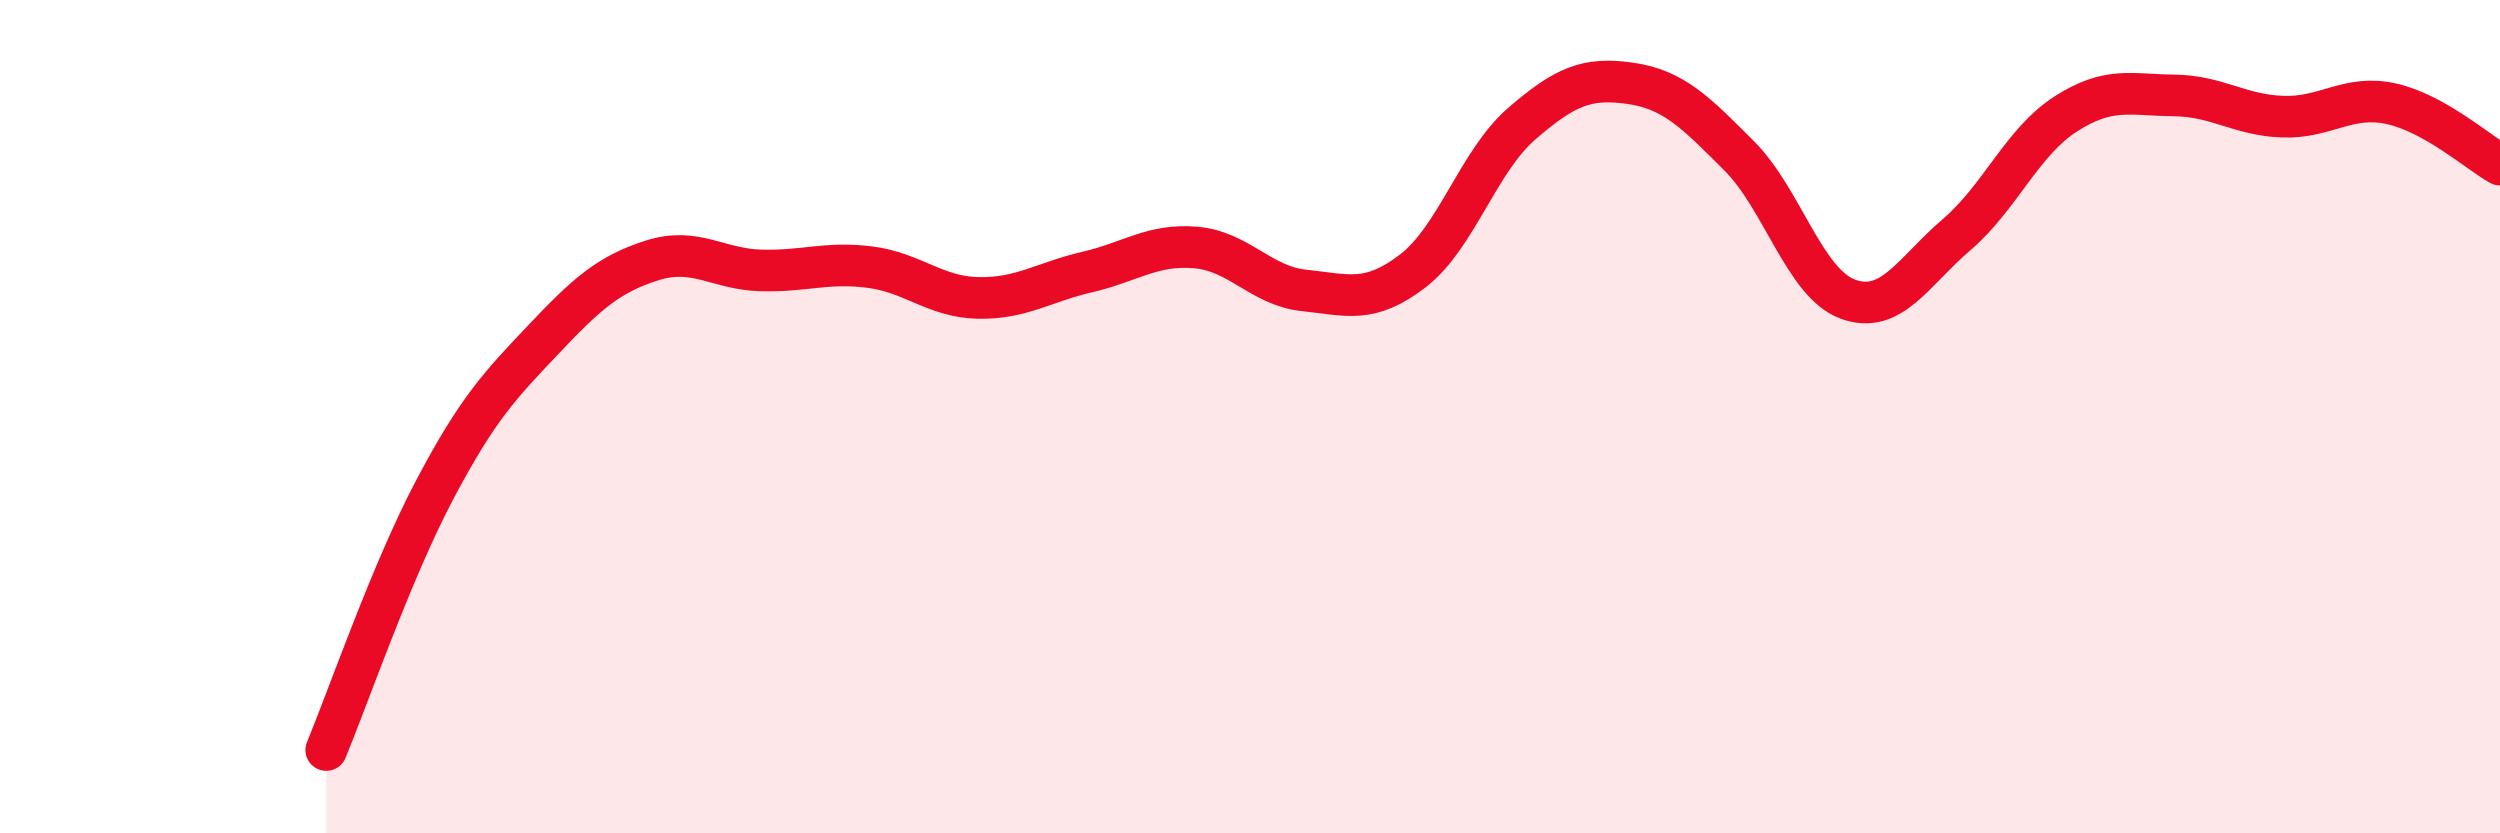
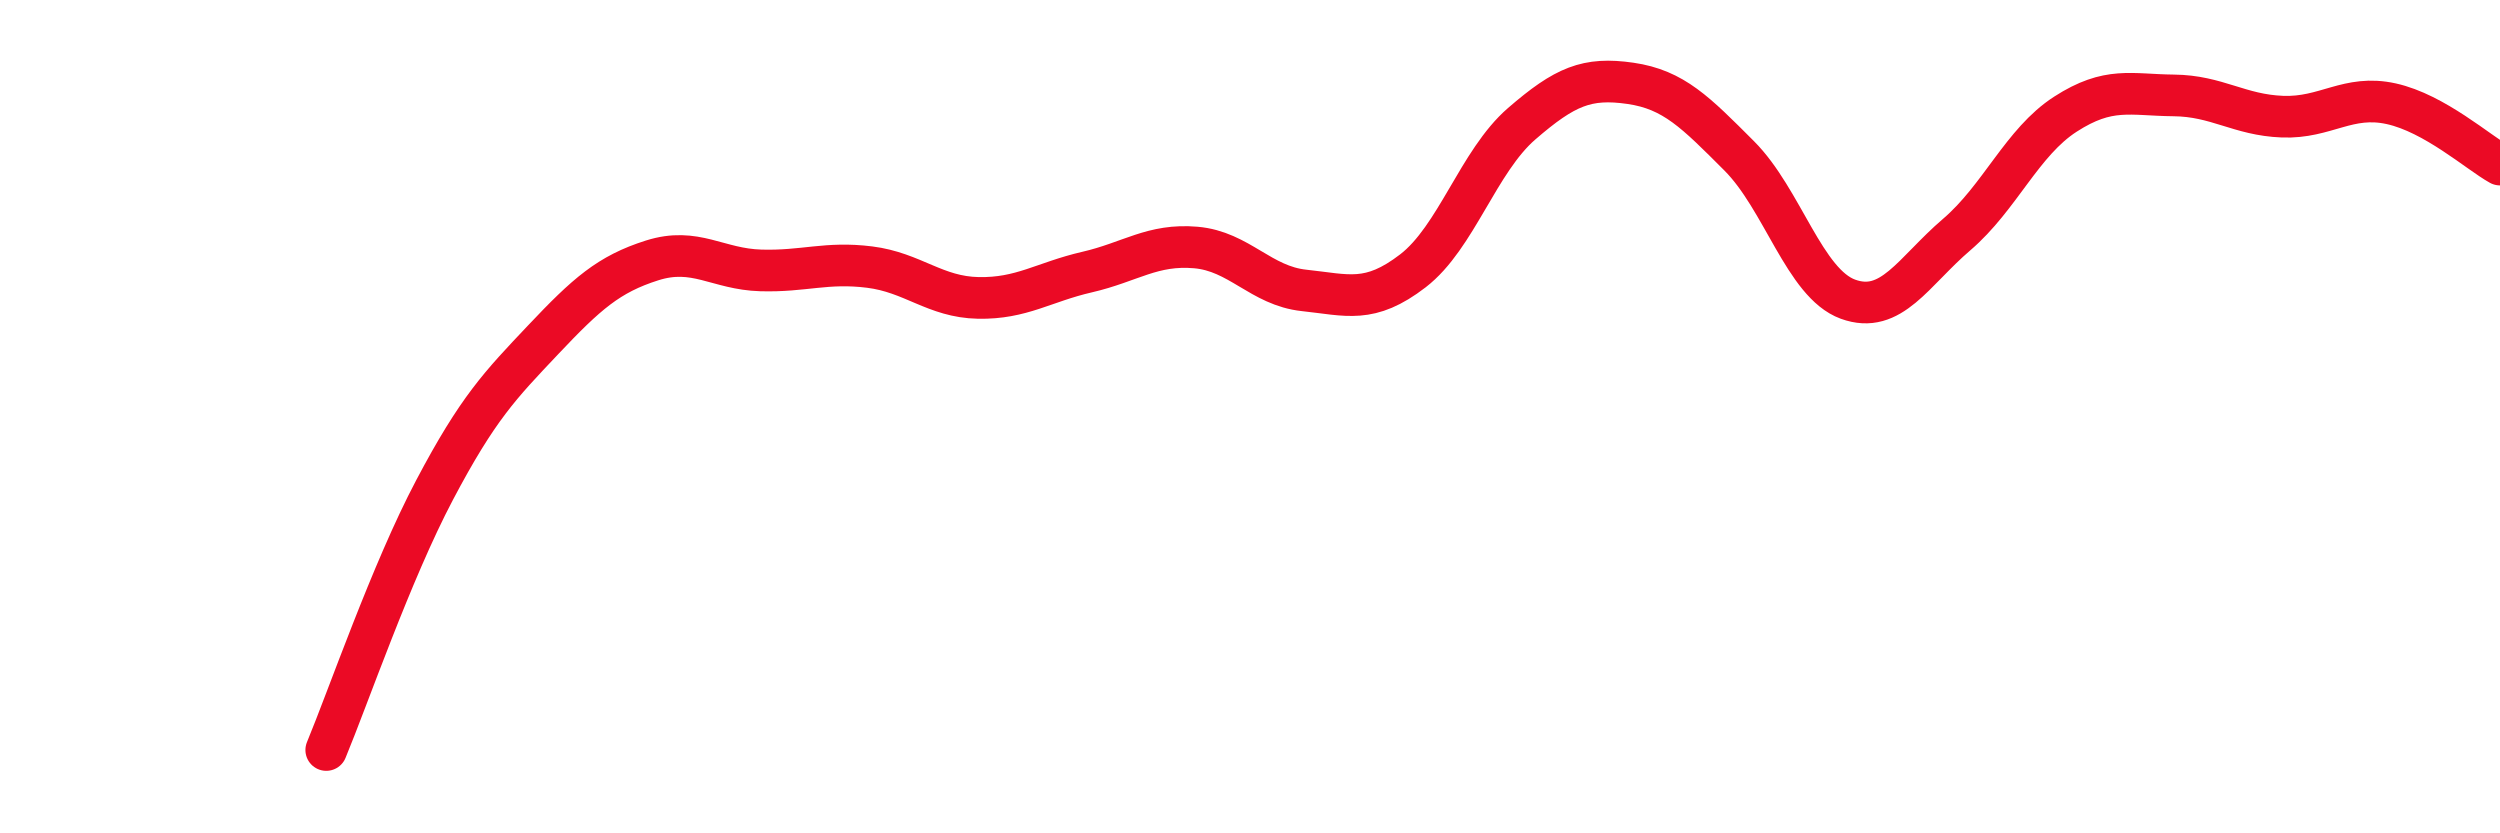
<svg xmlns="http://www.w3.org/2000/svg" width="60" height="20" viewBox="0 0 60 20">
-   <path d="M 7.83,18 C 8.35,16.75 9.39,13.73 10.43,11.76 C 11.47,9.79 12,9.25 13.04,8.15 C 14.08,7.05 14.61,6.58 15.65,6.25 C 16.69,5.92 17.22,6.46 18.26,6.49 C 19.3,6.52 19.83,6.28 20.87,6.41 C 21.91,6.54 22.44,7.13 23.48,7.15 C 24.52,7.17 25.05,6.77 26.09,6.53 C 27.13,6.29 27.66,5.85 28.7,5.94 C 29.74,6.03 30.26,6.86 31.3,6.97 C 32.34,7.08 32.87,7.3 33.91,6.5 C 34.95,5.7 35.48,3.87 36.52,2.97 C 37.56,2.07 38.09,1.85 39.13,2 C 40.17,2.15 40.7,2.7 41.74,3.74 C 42.78,4.78 43.31,6.8 44.35,7.18 C 45.39,7.56 45.92,6.52 46.96,5.63 C 48,4.74 48.53,3.41 49.57,2.74 C 50.61,2.07 51.13,2.28 52.17,2.29 C 53.21,2.3 53.74,2.76 54.78,2.8 C 55.82,2.84 56.35,2.26 57.39,2.49 C 58.43,2.72 59.48,3.66 60,3.95L60 20L7.83 20Z" fill="#EB0A25" opacity="0.1" stroke-linecap="round" stroke-linejoin="round" />
  <path d="M 7.83,18 C 8.35,16.75 9.39,13.73 10.43,11.76 C 11.47,9.79 12,9.25 13.04,8.15 C 14.08,7.05 14.61,6.58 15.65,6.25 C 16.69,5.92 17.22,6.46 18.26,6.49 C 19.3,6.52 19.83,6.28 20.87,6.41 C 21.91,6.54 22.44,7.13 23.48,7.15 C 24.52,7.17 25.05,6.77 26.09,6.53 C 27.13,6.29 27.66,5.85 28.7,5.94 C 29.74,6.03 30.26,6.86 31.3,6.97 C 32.34,7.08 32.87,7.3 33.91,6.5 C 34.95,5.7 35.48,3.87 36.52,2.97 C 37.56,2.07 38.09,1.85 39.13,2 C 40.17,2.15 40.7,2.7 41.74,3.74 C 42.78,4.78 43.31,6.8 44.35,7.18 C 45.39,7.56 45.92,6.52 46.96,5.63 C 48,4.74 48.53,3.41 49.57,2.74 C 50.61,2.07 51.13,2.28 52.17,2.29 C 53.21,2.3 53.74,2.76 54.78,2.8 C 55.82,2.84 56.35,2.26 57.39,2.49 C 58.43,2.72 59.48,3.66 60,3.95" stroke="#EB0A25" stroke-width="1" fill="none" stroke-linecap="round" stroke-linejoin="round" />
</svg>